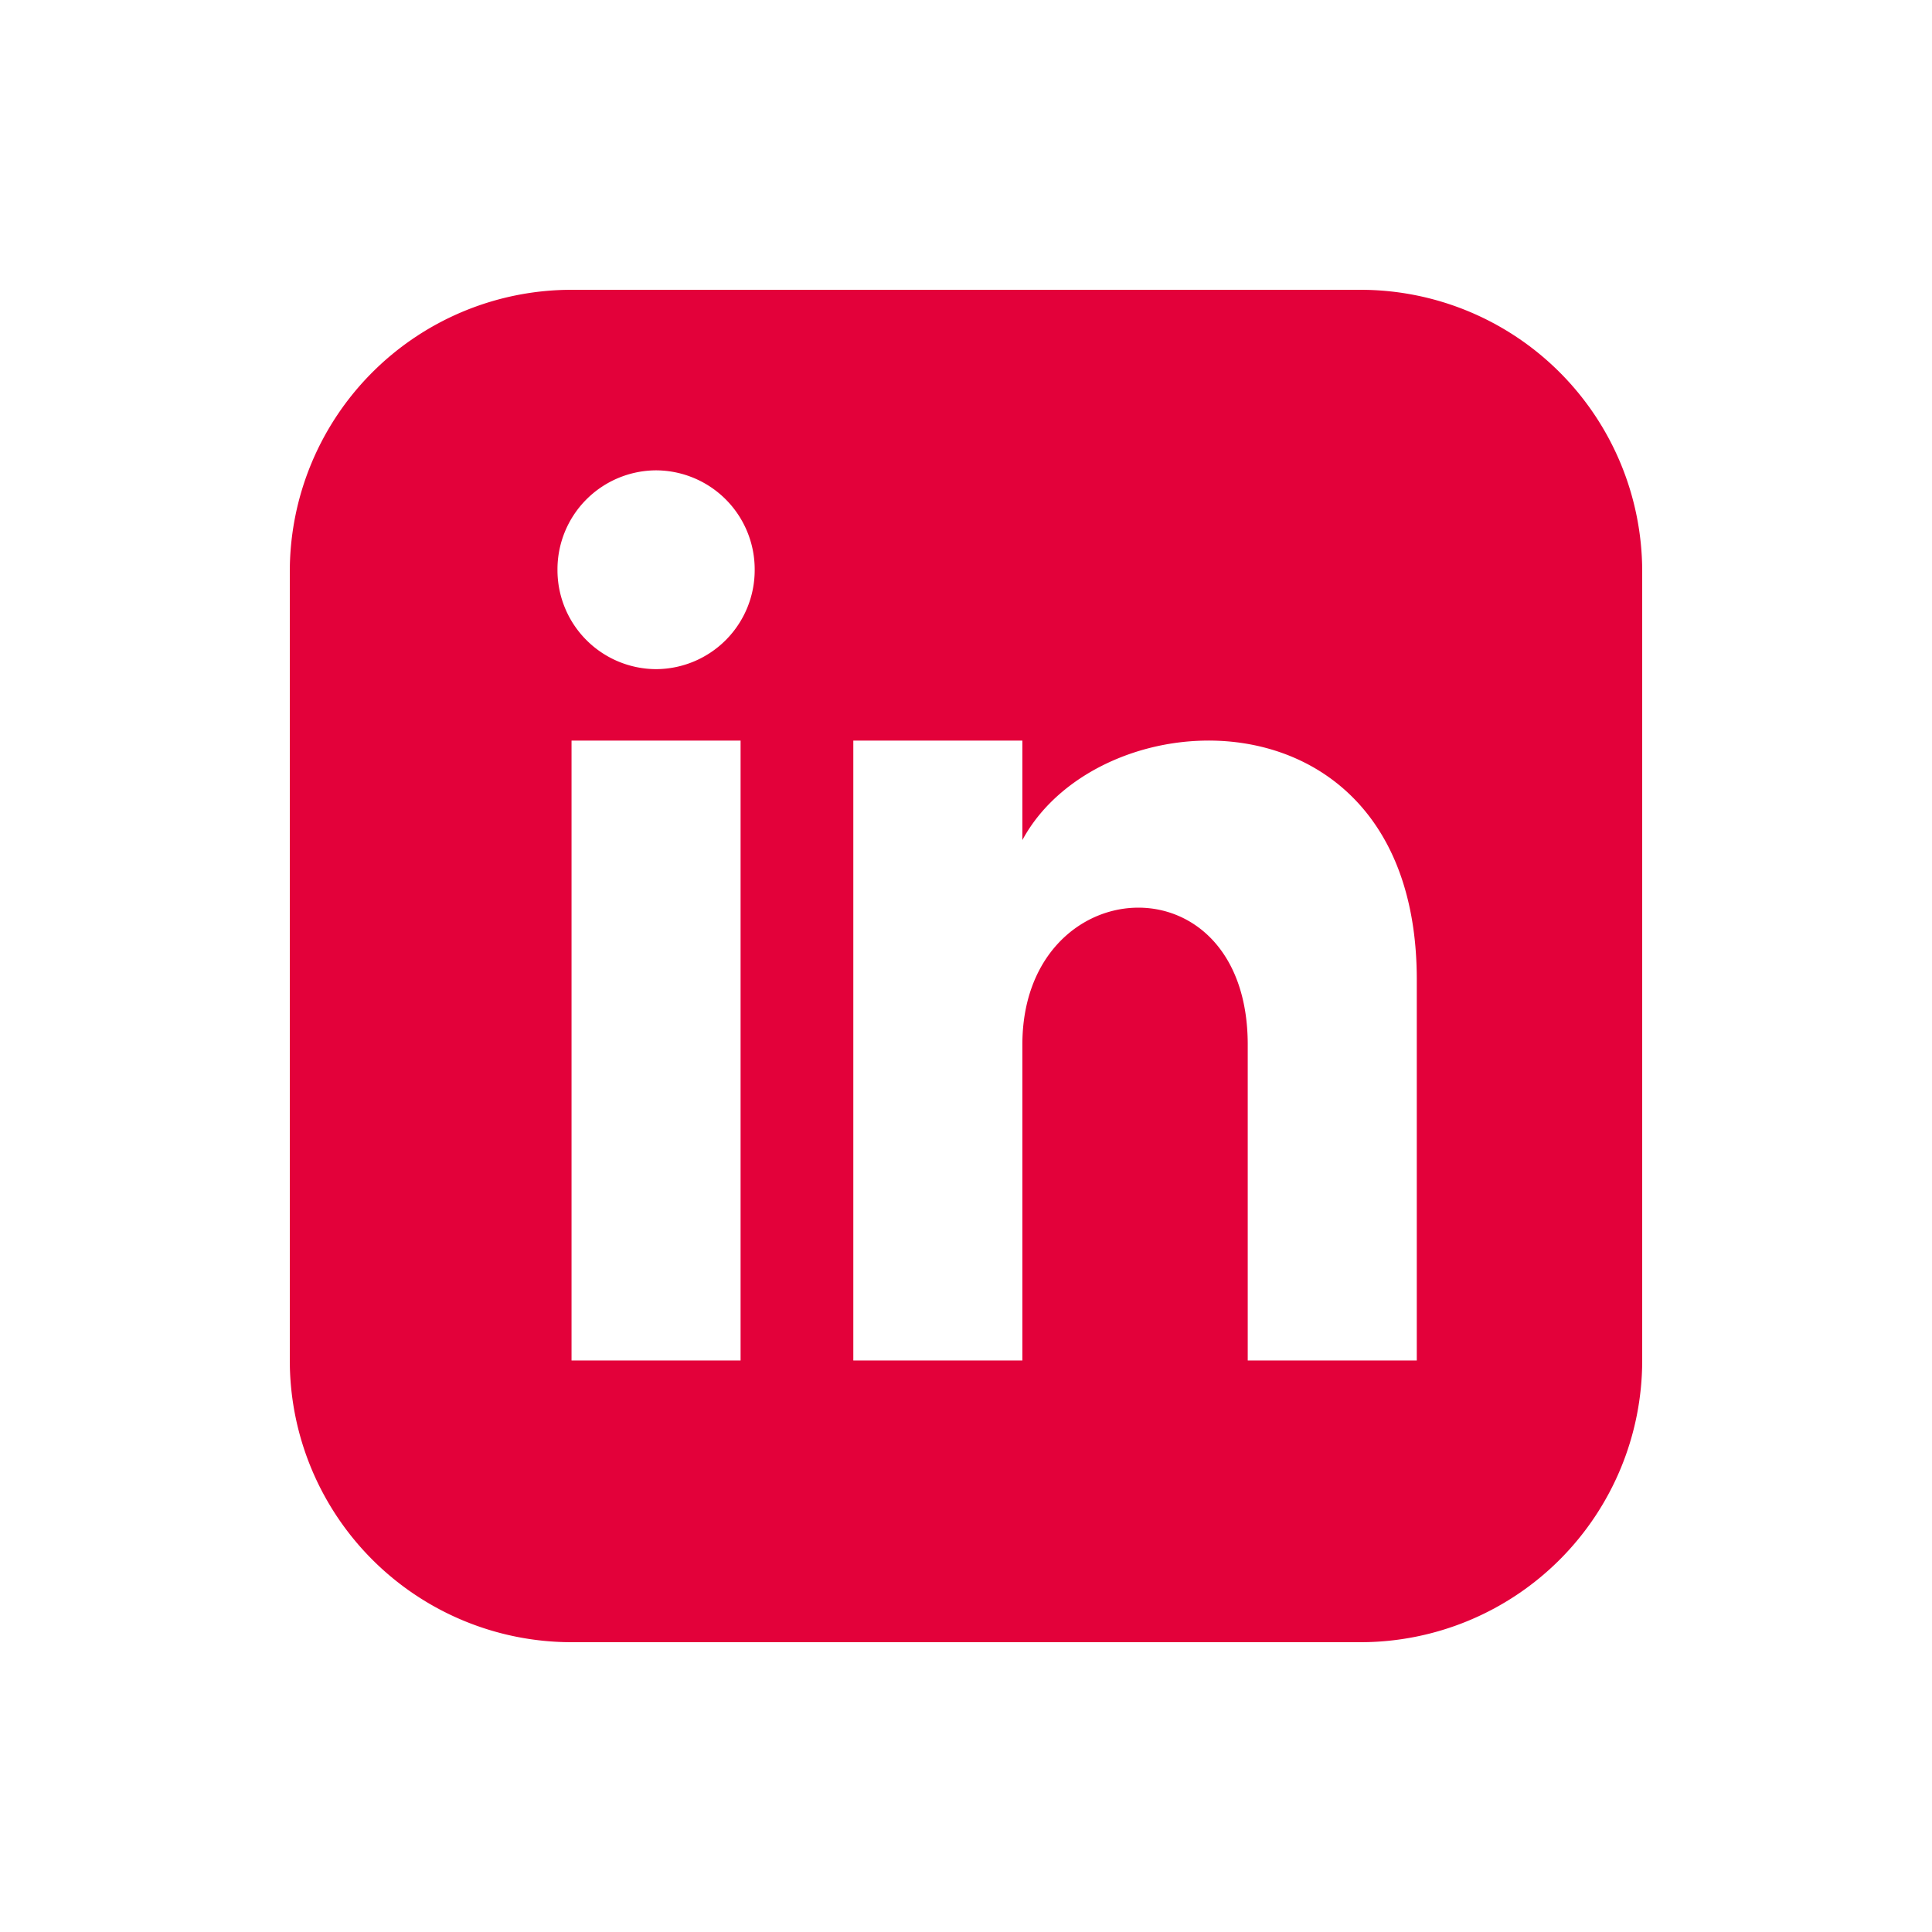
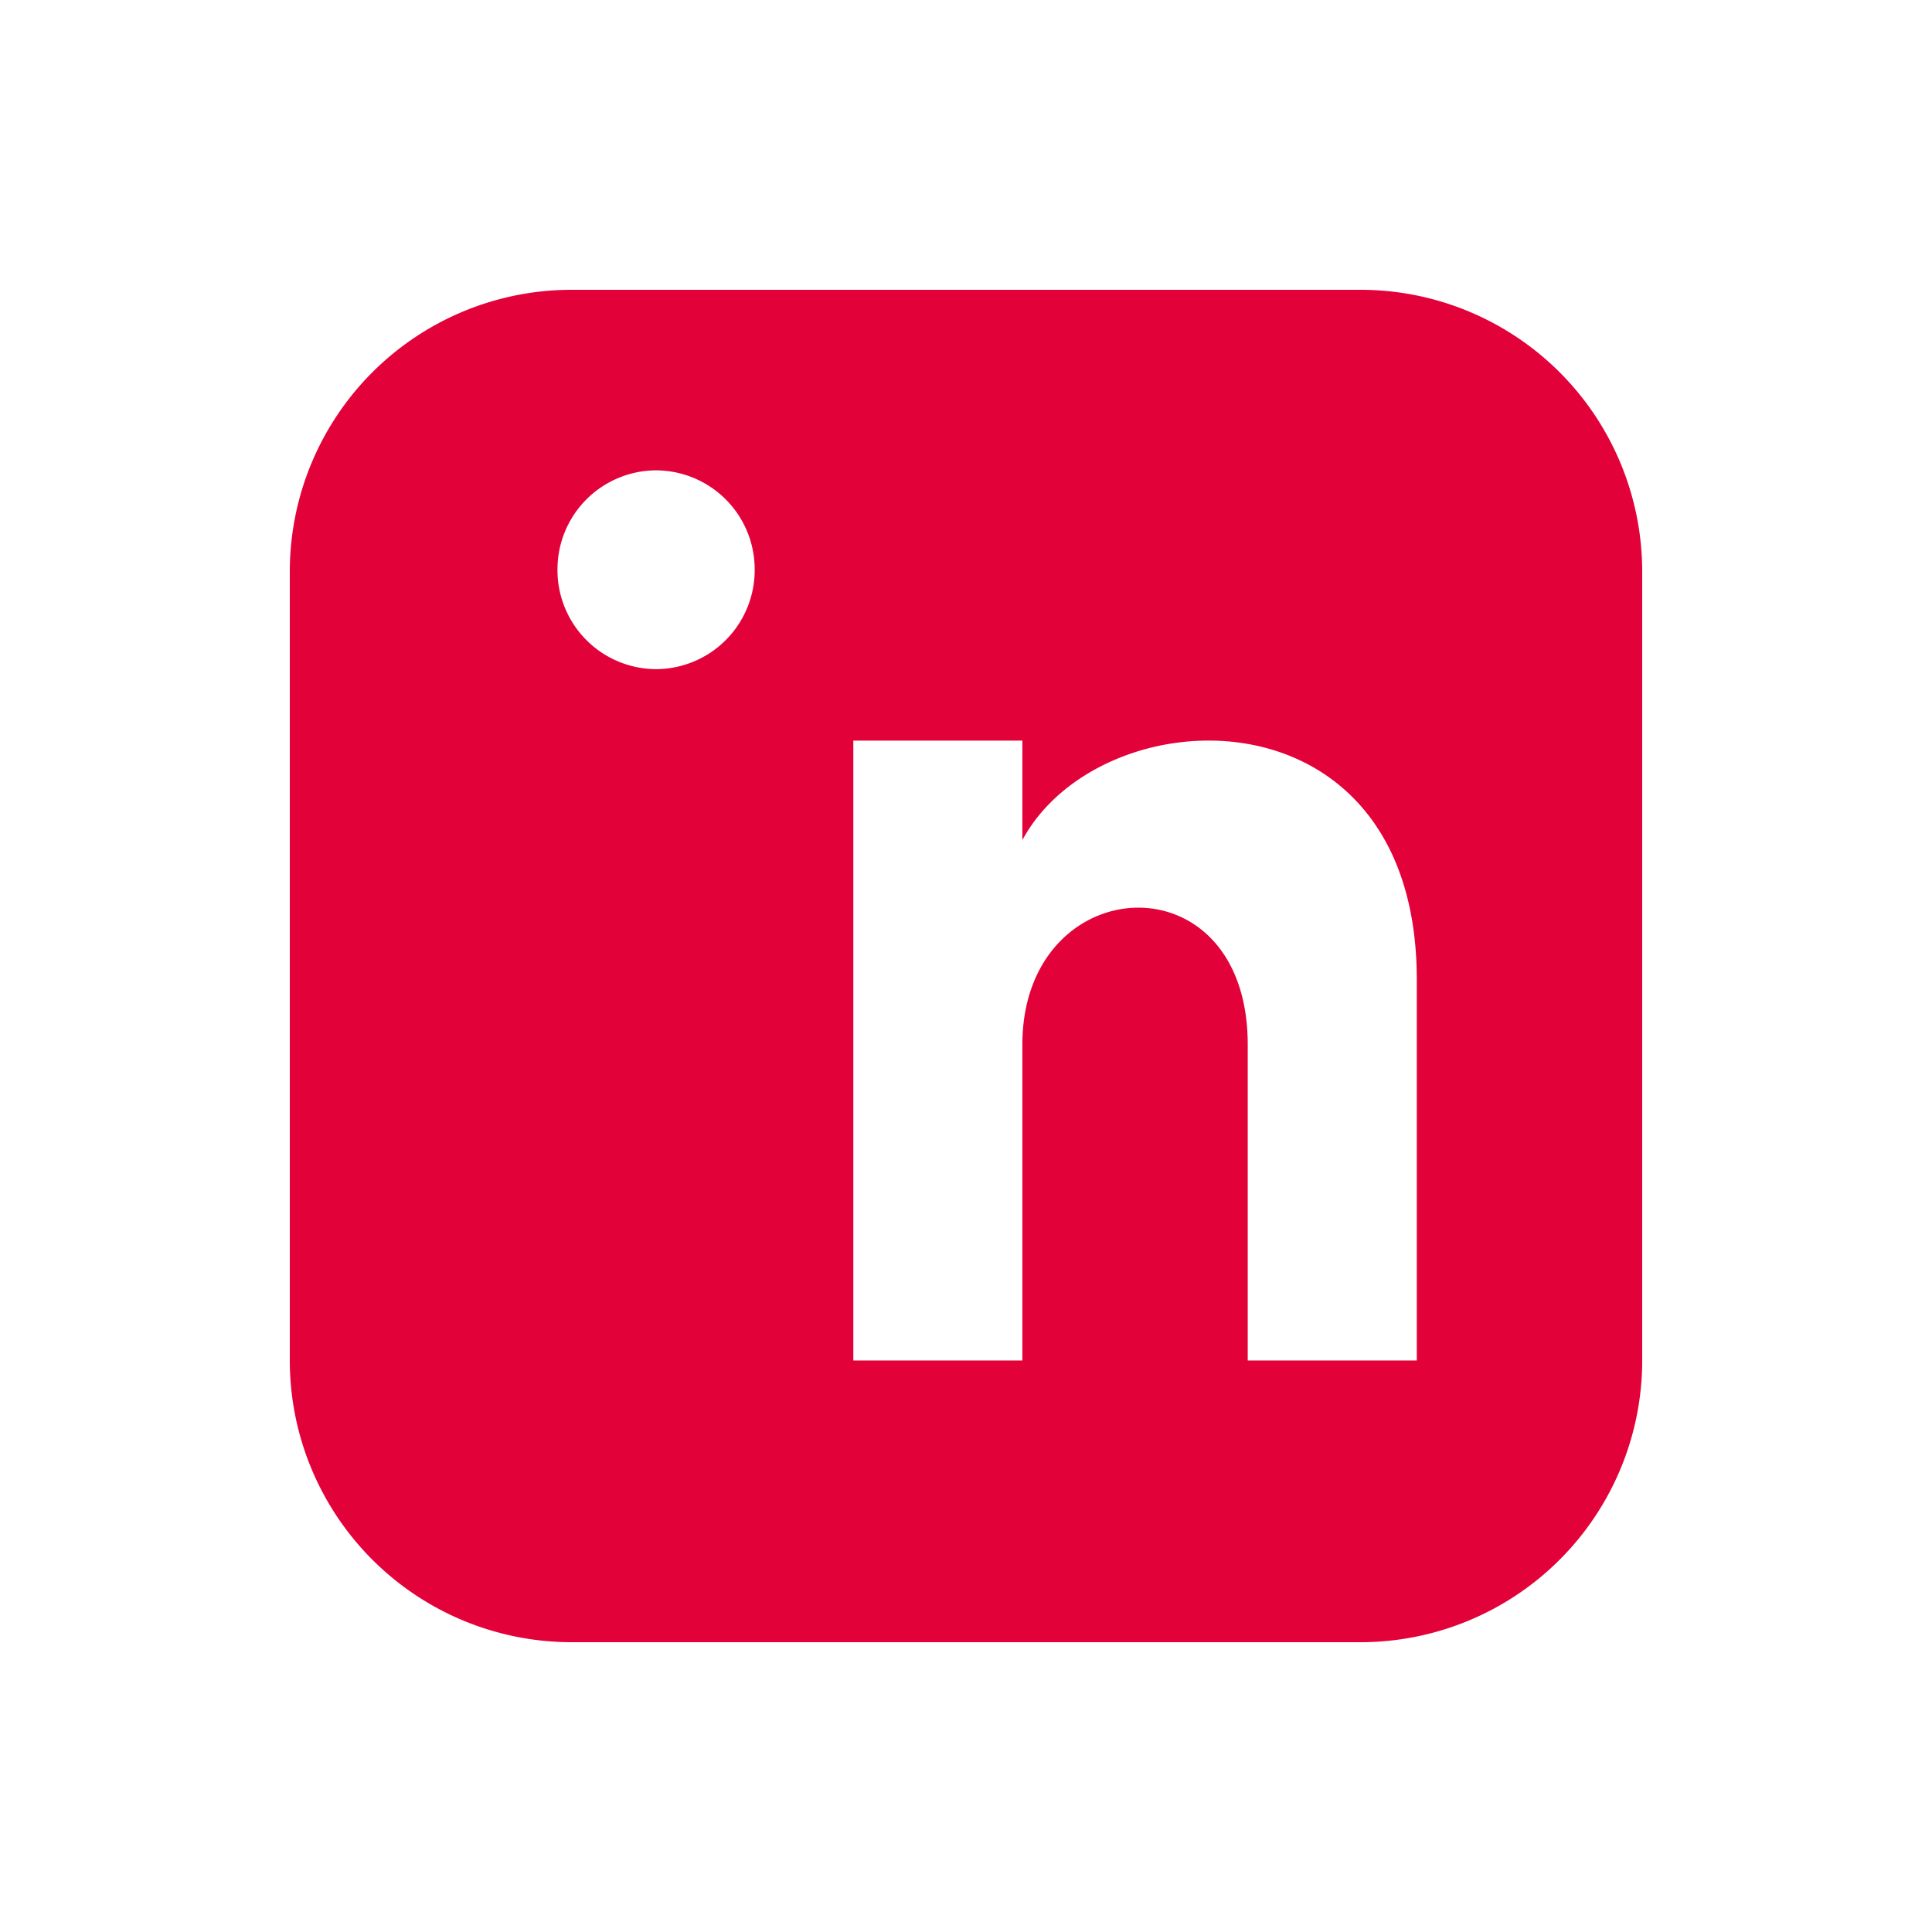
<svg xmlns="http://www.w3.org/2000/svg" width="40" height="40" viewBox="0 0 40 40">
  <title>icon-linkedin-40x40</title>
-   <path d="M28.167 6H11.833A5.834 5.834 0 0 0 6 11.833v16.334A5.834 5.834 0 0 0 11.833 34h16.334A5.833 5.833 0 0 0 34 28.167V11.833A5.833 5.833 0 0 0 28.167 6ZM15.333 28.167h-3.5V15.333h3.5v12.834Zm-1.75-14.313a2.05 2.05 0 0 1-2.041-2.058 2.05 2.05 0 0 1 2.041-2.058 2.05 2.05 0 0 1 2.042 2.058 2.05 2.05 0 0 1-2.042 2.058Zm15.75 14.313h-3.5v-6.538c0-3.93-4.666-3.632-4.666 0v6.538h-3.5V15.333h3.5v2.06c1.628-3.018 8.166-3.24 8.166 2.888v7.886Z" fill="#E3013A" fill-rule="nonzero" />
+   <path d="M28.167 6H11.833A5.834 5.834 0 0 0 6 11.833v16.334A5.834 5.834 0 0 0 11.833 34h16.334A5.833 5.833 0 0 0 34 28.167V11.833A5.833 5.833 0 0 0 28.167 6ZM15.333 28.167h-3.5h3.5v12.834Zm-1.75-14.313a2.05 2.05 0 0 1-2.041-2.058 2.05 2.05 0 0 1 2.041-2.058 2.05 2.05 0 0 1 2.042 2.058 2.05 2.05 0 0 1-2.042 2.058Zm15.75 14.313h-3.5v-6.538c0-3.93-4.666-3.632-4.666 0v6.538h-3.5V15.333h3.5v2.06c1.628-3.018 8.166-3.24 8.166 2.888v7.886Z" fill="#E3013A" fill-rule="nonzero" />
</svg>